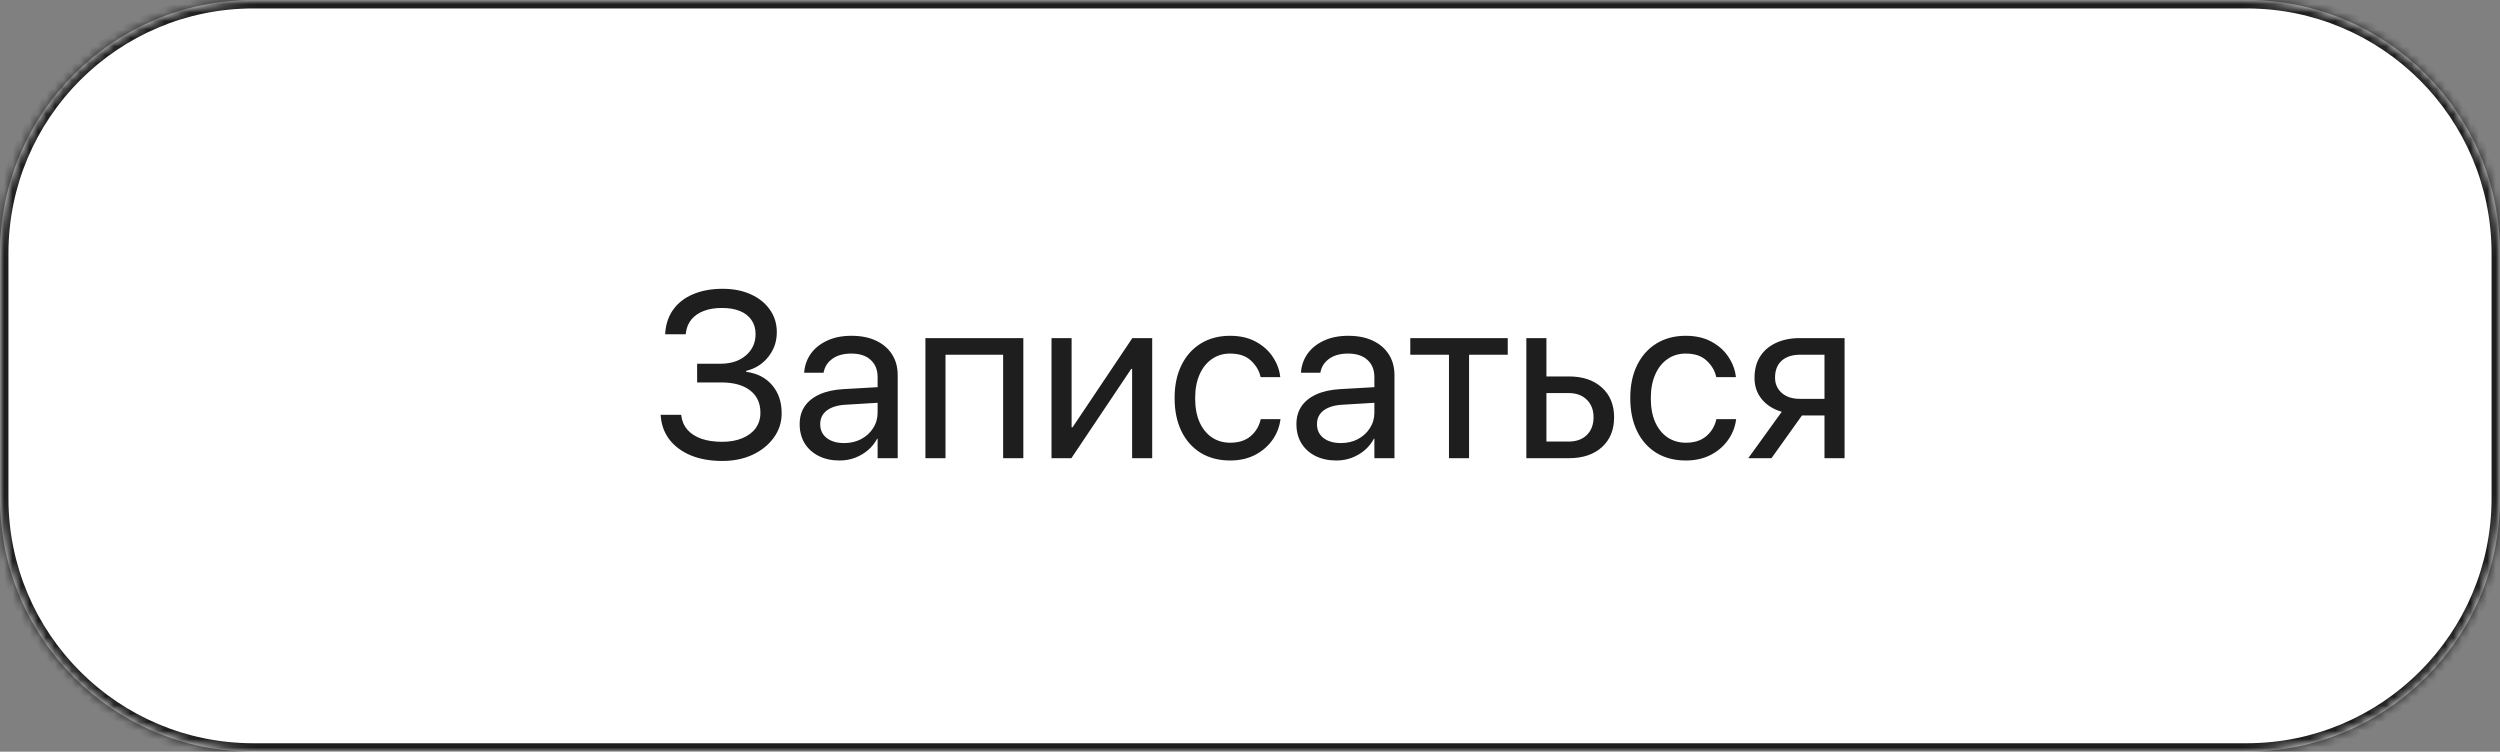
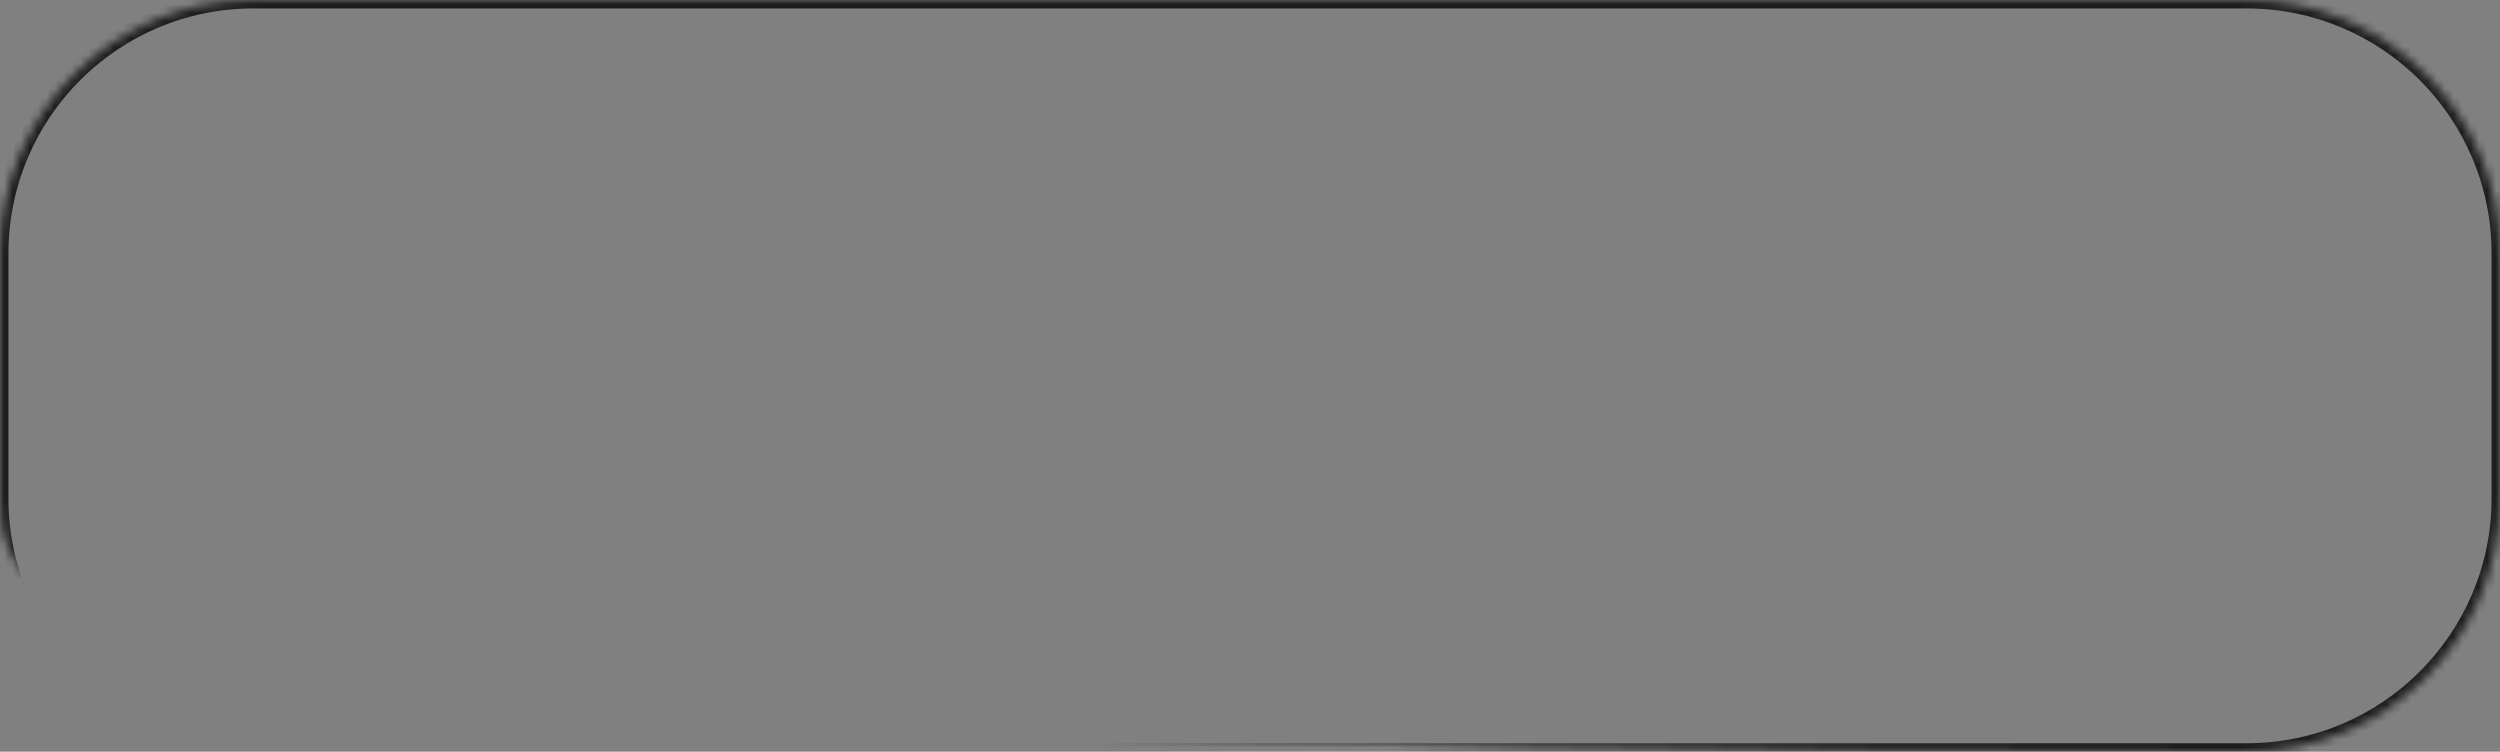
<svg xmlns="http://www.w3.org/2000/svg" width="296" height="89" viewBox="0 0 296 89" fill="none">
  <rect x="0" y="0" width="296" height="89" fill="#808080" stroke="none" />
  <mask id="path-1-inside-1_9_1018" fill="white">
-     <path d="M0 30C0 13.431 13.431 0 30 0H266C282.569 0 296 13.431 296 30V59C296 75.569 282.569 89 266 89H30C13.431 89 0 75.569 0 59V30Z" />
+     <path d="M0 30C0 13.431 13.431 0 30 0H266C282.569 0 296 13.431 296 30V59C296 75.569 282.569 89 266 89C13.431 89 0 75.569 0 59V30Z" />
  </mask>
-   <path d="M0 30C0 13.431 13.431 0 30 0H266C282.569 0 296 13.431 296 30V59C296 75.569 282.569 89 266 89H30C13.431 89 0 75.569 0 59V30Z" fill="white" />
  <path d="M30 0V1H266V0V-1H30V0ZM296 30H295V59H296H297V30H296ZM266 89V88H30V89V90H266V89ZM0 59H1V30H0H-1V59H0ZM30 89V88C13.984 88 1 75.016 1 59H0H-1C-1 76.121 12.879 90 30 90V89ZM296 59H295C295 75.016 282.016 88 266 88V89V90C283.121 90 297 76.121 297 59H296ZM266 0V1C282.016 1 295 13.984 295 30H296H297C297 12.879 283.121 -1 266 -1V0ZM30 0V-1C12.879 -1 -1 12.879 -1 30H0H1C1 13.984 13.984 1 30 1V0Z" fill="#1E1E1E" mask="url(#path-1-inside-1_9_1018)" />
-   <path d="M82.54 45.281V43.066H85.288C86.546 43.066 87.553 42.738 88.31 42.082C89.075 41.426 89.458 40.587 89.458 39.566V39.539C89.458 38.901 89.299 38.354 88.98 37.898C88.67 37.434 88.219 37.078 87.626 36.832C87.034 36.586 86.314 36.463 85.466 36.463C84.646 36.463 83.93 36.581 83.32 36.818C82.718 37.046 82.235 37.379 81.87 37.816C81.515 38.245 81.296 38.764 81.214 39.375L81.187 39.58H78.753L78.767 39.389C78.849 38.304 79.177 37.374 79.751 36.6C80.325 35.825 81.105 35.232 82.089 34.822C83.082 34.403 84.24 34.193 85.562 34.193C86.829 34.193 87.941 34.412 88.898 34.85C89.864 35.287 90.616 35.893 91.153 36.668C91.7 37.434 91.974 38.318 91.974 39.32V39.348C91.974 40.441 91.636 41.412 90.962 42.26C90.297 43.098 89.422 43.65 88.337 43.914V44.023C89.65 44.197 90.68 44.725 91.427 45.609C92.174 46.484 92.548 47.587 92.548 48.918V48.945C92.548 50.003 92.238 50.96 91.618 51.816C91.008 52.664 90.174 53.339 89.116 53.84C88.059 54.332 86.861 54.578 85.521 54.578C84.108 54.578 82.868 54.359 81.802 53.922C80.736 53.475 79.892 52.855 79.273 52.062C78.662 51.26 78.316 50.335 78.234 49.287L78.22 49.109H80.653L80.667 49.219C80.749 49.875 80.995 50.435 81.405 50.9C81.816 51.356 82.367 51.707 83.06 51.953C83.752 52.19 84.564 52.309 85.493 52.309C86.414 52.309 87.211 52.167 87.886 51.885C88.57 51.602 89.098 51.206 89.472 50.695C89.846 50.176 90.032 49.57 90.032 48.877V48.85C90.032 47.728 89.627 46.853 88.816 46.225C88.004 45.596 86.865 45.281 85.398 45.281H82.54ZM99.411 54.523C98.472 54.523 97.648 54.346 96.937 53.99C96.226 53.635 95.67 53.133 95.269 52.486C94.877 51.839 94.681 51.087 94.681 50.23V50.203C94.681 49.392 94.881 48.69 95.282 48.098C95.692 47.505 96.28 47.036 97.046 46.69C97.821 46.343 98.75 46.138 99.835 46.074L105.099 45.773V47.619L100.109 47.92C99.161 47.975 98.422 48.203 97.894 48.603C97.374 49.005 97.114 49.538 97.114 50.203V50.23C97.114 50.914 97.37 51.456 97.88 51.857C98.4 52.258 99.088 52.459 99.945 52.459C100.692 52.459 101.362 52.304 101.954 51.994C102.556 51.675 103.03 51.242 103.376 50.695C103.732 50.148 103.909 49.533 103.909 48.85V44.652C103.909 43.786 103.636 43.107 103.089 42.615C102.551 42.114 101.786 41.863 100.792 41.863C99.881 41.863 99.142 42.064 98.577 42.465C98.021 42.857 97.675 43.372 97.538 44.01L97.511 44.133H95.214L95.228 43.982C95.301 43.199 95.565 42.488 96.021 41.85C96.486 41.212 97.124 40.706 97.935 40.332C98.746 39.949 99.707 39.758 100.819 39.758C101.941 39.758 102.907 39.949 103.718 40.332C104.538 40.715 105.172 41.257 105.618 41.959C106.065 42.652 106.288 43.472 106.288 44.42V54.25H103.909V51.94H103.855C103.581 52.459 103.217 52.915 102.761 53.307C102.305 53.69 101.79 53.99 101.216 54.209C100.651 54.419 100.049 54.523 99.411 54.523ZM109.569 54.25V40.031H121.163V54.25H118.771V42H111.948V54.25H109.569ZM124.499 54.25V40.031H126.878V50.6H128.026L126.4 51.475L134.069 40.031H136.421V54.25H134.042V43.682H132.894L134.521 42.807L126.851 54.25H124.499ZM145.663 54.523C144.323 54.523 143.157 54.223 142.163 53.621C141.179 53.01 140.418 52.154 139.88 51.051C139.342 49.939 139.073 48.631 139.073 47.127V47.113C139.073 45.618 139.347 44.32 139.894 43.217C140.441 42.114 141.206 41.262 142.191 40.66C143.175 40.059 144.323 39.758 145.636 39.758C146.821 39.758 147.837 39.99 148.685 40.455C149.532 40.911 150.198 41.503 150.681 42.232C151.173 42.962 151.469 43.732 151.569 44.543L151.583 44.652H149.259L149.232 44.543C149.058 43.832 148.676 43.208 148.083 42.67C147.5 42.132 146.684 41.863 145.636 41.863C144.816 41.863 144.095 42.082 143.476 42.52C142.856 42.948 142.373 43.559 142.026 44.352C141.68 45.135 141.507 46.065 141.507 47.141V47.154C141.507 48.257 141.68 49.2 142.026 49.984C142.382 50.768 142.87 51.37 143.489 51.789C144.118 52.208 144.843 52.418 145.663 52.418C146.638 52.418 147.427 52.172 148.028 51.68C148.639 51.178 149.045 50.531 149.245 49.738L149.273 49.629H151.61L151.597 49.725C151.469 50.627 151.137 51.443 150.599 52.172C150.07 52.892 149.382 53.466 148.534 53.895C147.696 54.314 146.739 54.523 145.663 54.523ZM158.228 54.523C157.289 54.523 156.464 54.346 155.753 53.99C155.042 53.635 154.486 53.133 154.085 52.486C153.693 51.839 153.497 51.087 153.497 50.23V50.203C153.497 49.392 153.698 48.69 154.099 48.098C154.509 47.505 155.097 47.036 155.862 46.69C156.637 46.343 157.567 46.138 158.651 46.074L163.915 45.773V47.619L158.925 47.92C157.977 47.975 157.239 48.203 156.71 48.603C156.191 49.005 155.931 49.538 155.931 50.203V50.23C155.931 50.914 156.186 51.456 156.696 51.857C157.216 52.258 157.904 52.459 158.761 52.459C159.508 52.459 160.178 52.304 160.771 51.994C161.372 51.675 161.846 51.242 162.193 50.695C162.548 50.148 162.726 49.533 162.726 48.85V44.652C162.726 43.786 162.452 43.107 161.905 42.615C161.368 42.114 160.602 41.863 159.609 41.863C158.697 41.863 157.959 42.064 157.394 42.465C156.838 42.857 156.491 43.372 156.355 44.01L156.327 44.133H154.03L154.044 43.982C154.117 43.199 154.381 42.488 154.837 41.85C155.302 41.212 155.94 40.706 156.751 40.332C157.562 39.949 158.524 39.758 159.636 39.758C160.757 39.758 161.723 39.949 162.534 40.332C163.355 40.715 163.988 41.257 164.435 41.959C164.881 42.652 165.105 43.472 165.105 44.42V54.25H162.726V51.94H162.671C162.398 52.459 162.033 52.915 161.577 53.307C161.122 53.69 160.607 53.99 160.032 54.209C159.467 54.419 158.866 54.523 158.228 54.523ZM178.517 40.031V42H173.937V54.25H171.558V42H166.978V40.031H178.517ZM180.718 54.25V40.031H183.097V44.57H185.763C187.394 44.57 188.693 45.008 189.659 45.883C190.625 46.749 191.109 47.92 191.109 49.397V49.424C191.109 50.9 190.625 52.076 189.659 52.951C188.693 53.817 187.394 54.25 185.763 54.25H180.718ZM185.722 46.539H183.097V52.281H185.722C186.633 52.281 187.353 52.022 187.882 51.502C188.411 50.973 188.675 50.281 188.675 49.424V49.397C188.675 48.531 188.406 47.838 187.868 47.318C187.34 46.799 186.624 46.539 185.722 46.539ZM199.612 54.523C198.273 54.523 197.106 54.223 196.112 53.621C195.128 53.01 194.367 52.154 193.829 51.051C193.291 49.939 193.023 48.631 193.023 47.127V47.113C193.023 45.618 193.296 44.32 193.843 43.217C194.39 42.114 195.155 41.262 196.14 40.66C197.124 40.059 198.273 39.758 199.585 39.758C200.77 39.758 201.786 39.99 202.634 40.455C203.482 40.911 204.147 41.503 204.63 42.232C205.122 42.962 205.418 43.732 205.519 44.543L205.532 44.652H203.208L203.181 44.543C203.008 43.832 202.625 43.208 202.032 42.67C201.449 42.132 200.633 41.863 199.585 41.863C198.765 41.863 198.045 42.082 197.425 42.52C196.805 42.948 196.322 43.559 195.976 44.352C195.629 45.135 195.456 46.065 195.456 47.141V47.154C195.456 48.257 195.629 49.2 195.976 49.984C196.331 50.768 196.819 51.37 197.439 51.789C198.068 52.208 198.792 52.418 199.612 52.418C200.588 52.418 201.376 52.172 201.978 51.68C202.588 51.178 202.994 50.531 203.194 49.738L203.222 49.629H205.56L205.546 49.725C205.418 50.627 205.086 51.443 204.548 52.172C204.019 52.892 203.331 53.466 202.484 53.895C201.645 54.314 200.688 54.523 199.612 54.523ZM216.019 54.25V49.191H213.353L209.743 54.25H206.995L210.96 48.754C209.957 48.462 209.169 47.965 208.595 47.264C208.021 46.562 207.734 45.728 207.734 44.762V44.734C207.734 43.759 207.952 42.921 208.39 42.219C208.836 41.517 209.461 40.979 210.263 40.605C211.074 40.223 212.022 40.031 213.107 40.031H218.398V54.25H216.019ZM213.12 47.223H216.019V42H213.12C212.2 42 211.475 42.237 210.946 42.711C210.427 43.185 210.167 43.846 210.167 44.693V44.721C210.167 45.45 210.431 46.051 210.96 46.525C211.489 46.99 212.209 47.223 213.12 47.223Z" fill="#1E1E1E" />
</svg>